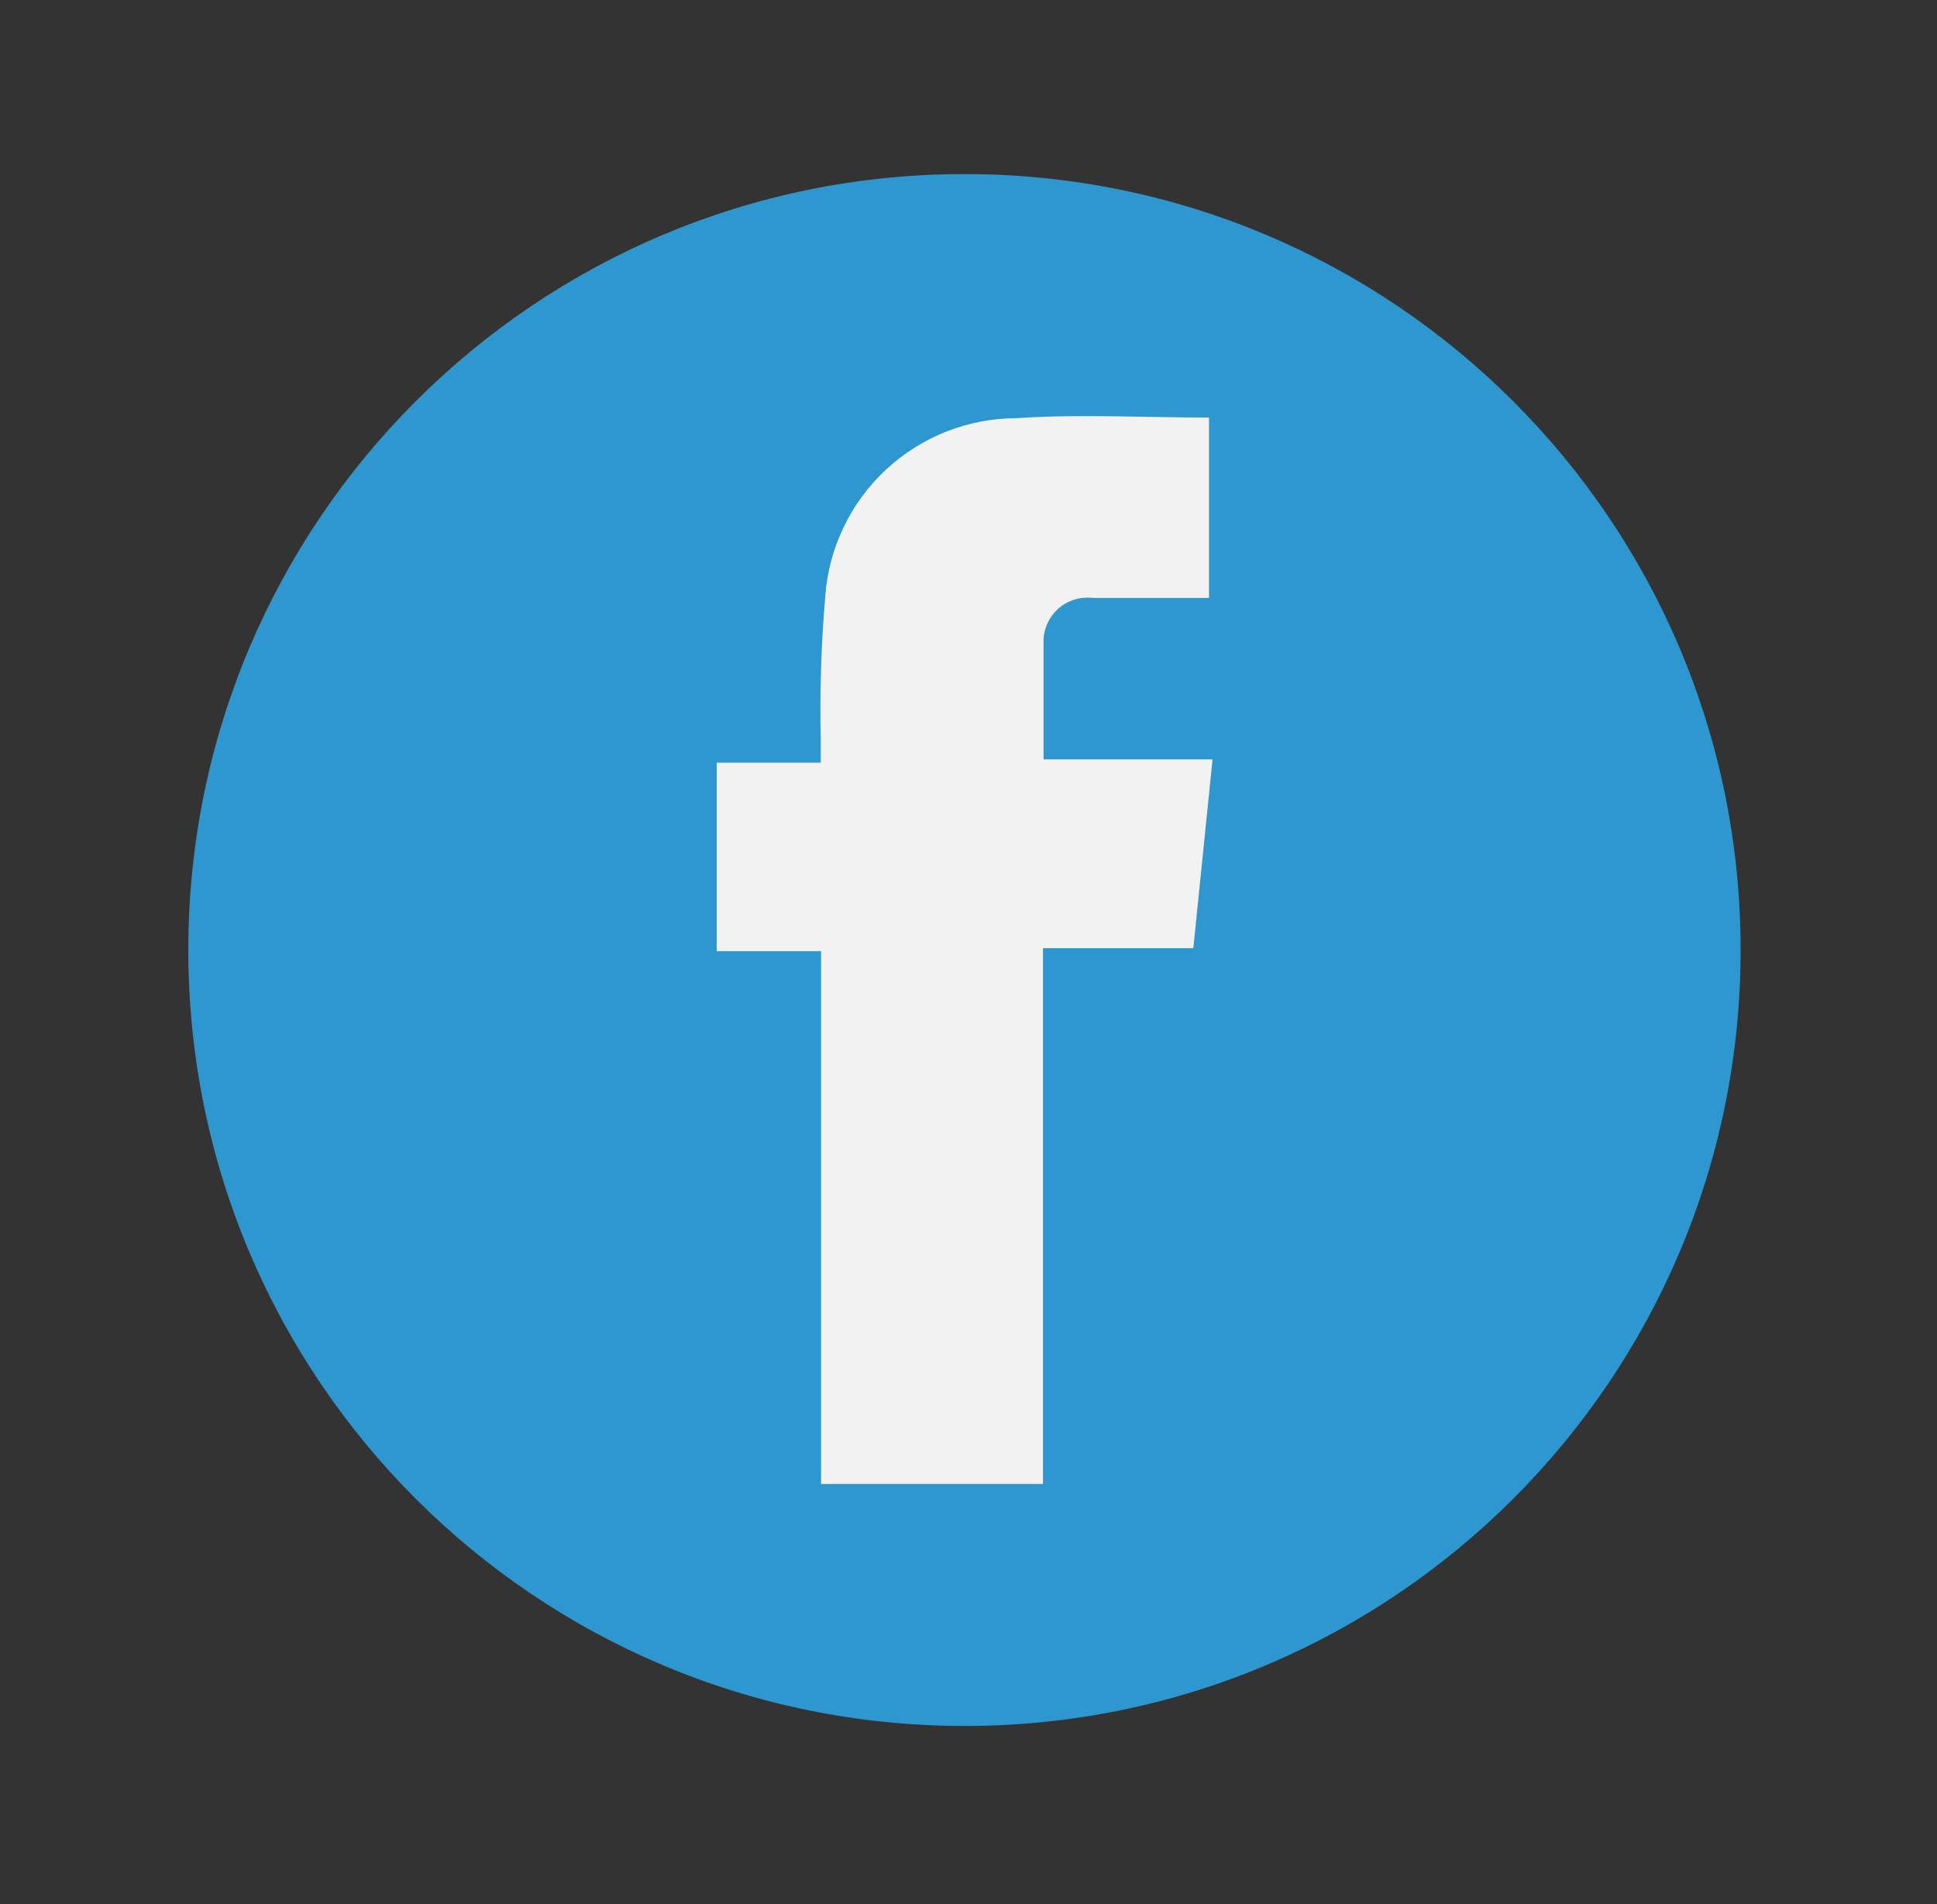
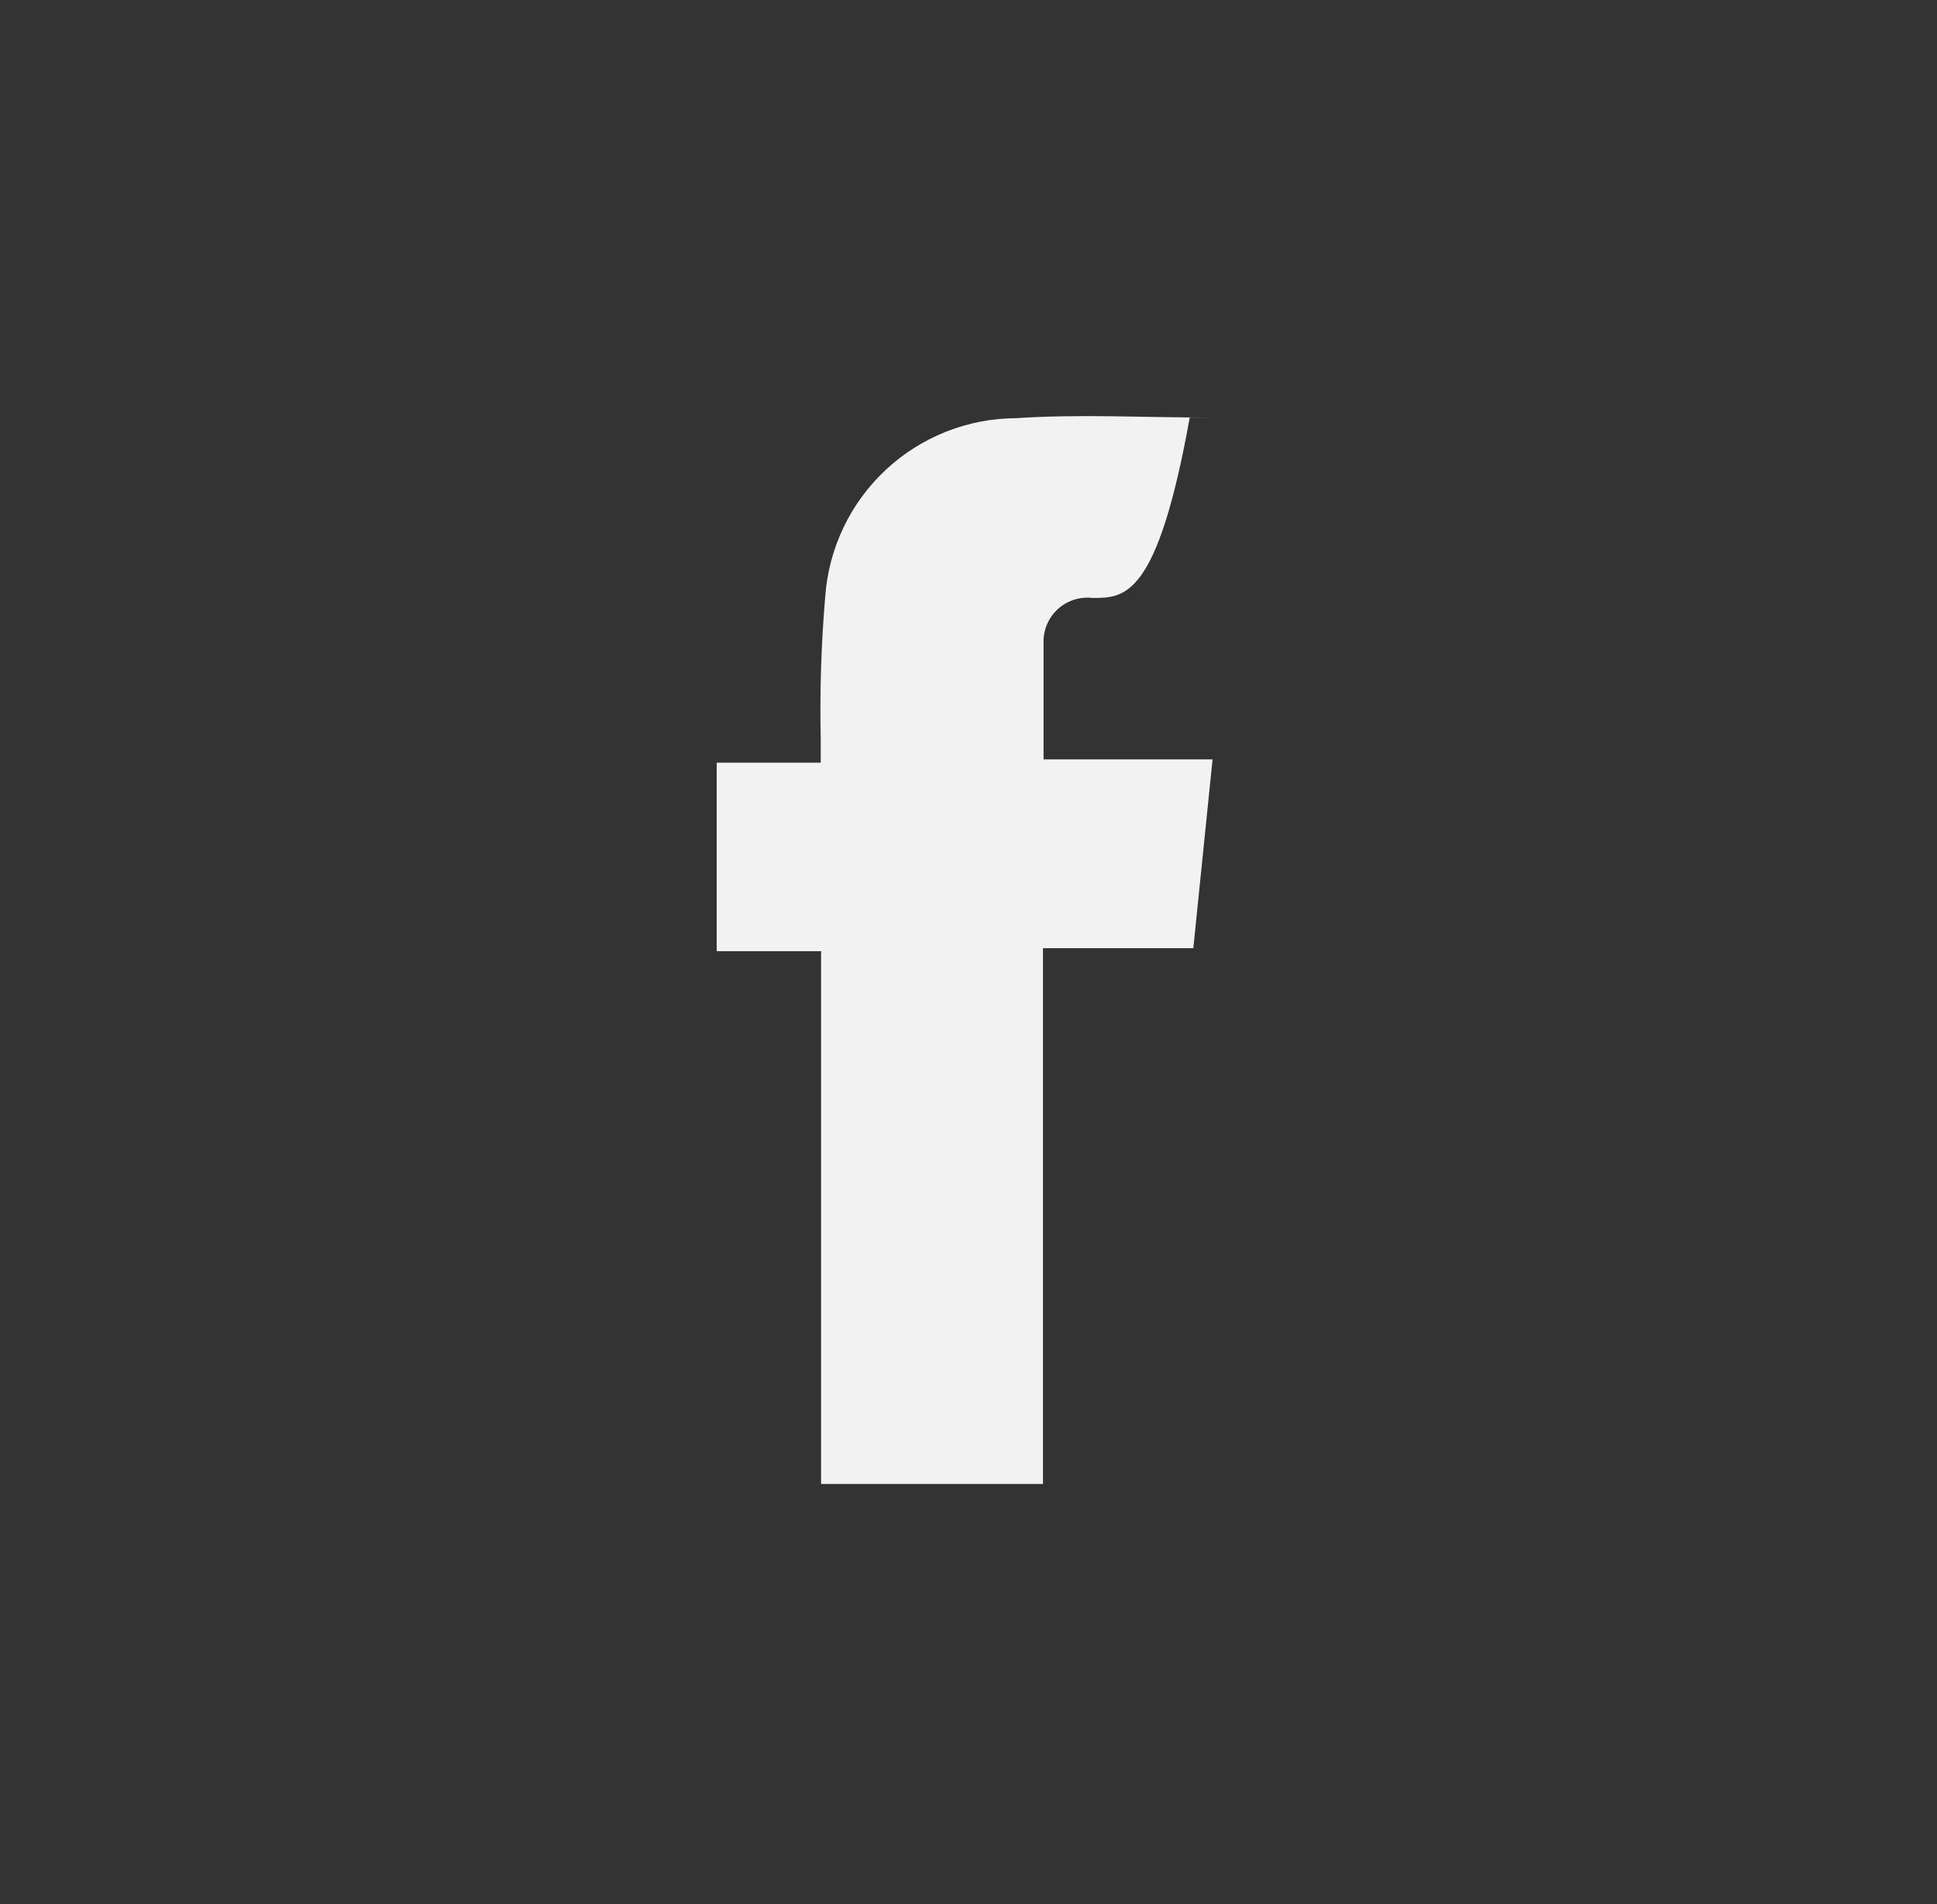
<svg xmlns="http://www.w3.org/2000/svg" width="60" height="59" viewBox="0 0 60 59" fill="none">
  <rect x="0" y="0" width="60" height="59" fill="#333333" stroke="none" />
-   <path d="M29.875 53.476C43.153 53.476 53.917 42.712 53.917 29.434C53.917 16.157 43.153 5.393 29.875 5.393C16.597 5.393 5.833 16.157 5.833 29.434C5.833 42.712 16.597 53.476 29.875 53.476Z" fill="#2E97CF" />
-   <path d="M37.449 12.937V18.526H36.853C35.847 18.526 34.841 18.526 33.844 18.526C33.648 18.503 33.449 18.523 33.261 18.584C33.073 18.646 32.901 18.747 32.756 18.882C32.612 19.017 32.498 19.181 32.424 19.364C32.35 19.548 32.316 19.745 32.325 19.942C32.325 21.116 32.325 22.28 32.325 23.528H37.56L36.964 29.378H32.307V45.977H25.433V29.471H22.2V23.631H25.423V22.923C25.39 21.437 25.437 19.951 25.563 18.47C25.673 16.974 26.345 15.574 27.444 14.551C28.542 13.529 29.986 12.959 31.487 12.956C33.443 12.825 35.465 12.937 37.449 12.937Z" fill="#F2F2F2" />
+   <path d="M37.449 12.937H36.853C35.847 18.526 34.841 18.526 33.844 18.526C33.648 18.503 33.449 18.523 33.261 18.584C33.073 18.646 32.901 18.747 32.756 18.882C32.612 19.017 32.498 19.181 32.424 19.364C32.35 19.548 32.316 19.745 32.325 19.942C32.325 21.116 32.325 22.28 32.325 23.528H37.56L36.964 29.378H32.307V45.977H25.433V29.471H22.2V23.631H25.423V22.923C25.39 21.437 25.437 19.951 25.563 18.47C25.673 16.974 26.345 15.574 27.444 14.551C28.542 13.529 29.986 12.959 31.487 12.956C33.443 12.825 35.465 12.937 37.449 12.937Z" fill="#F2F2F2" />
</svg>